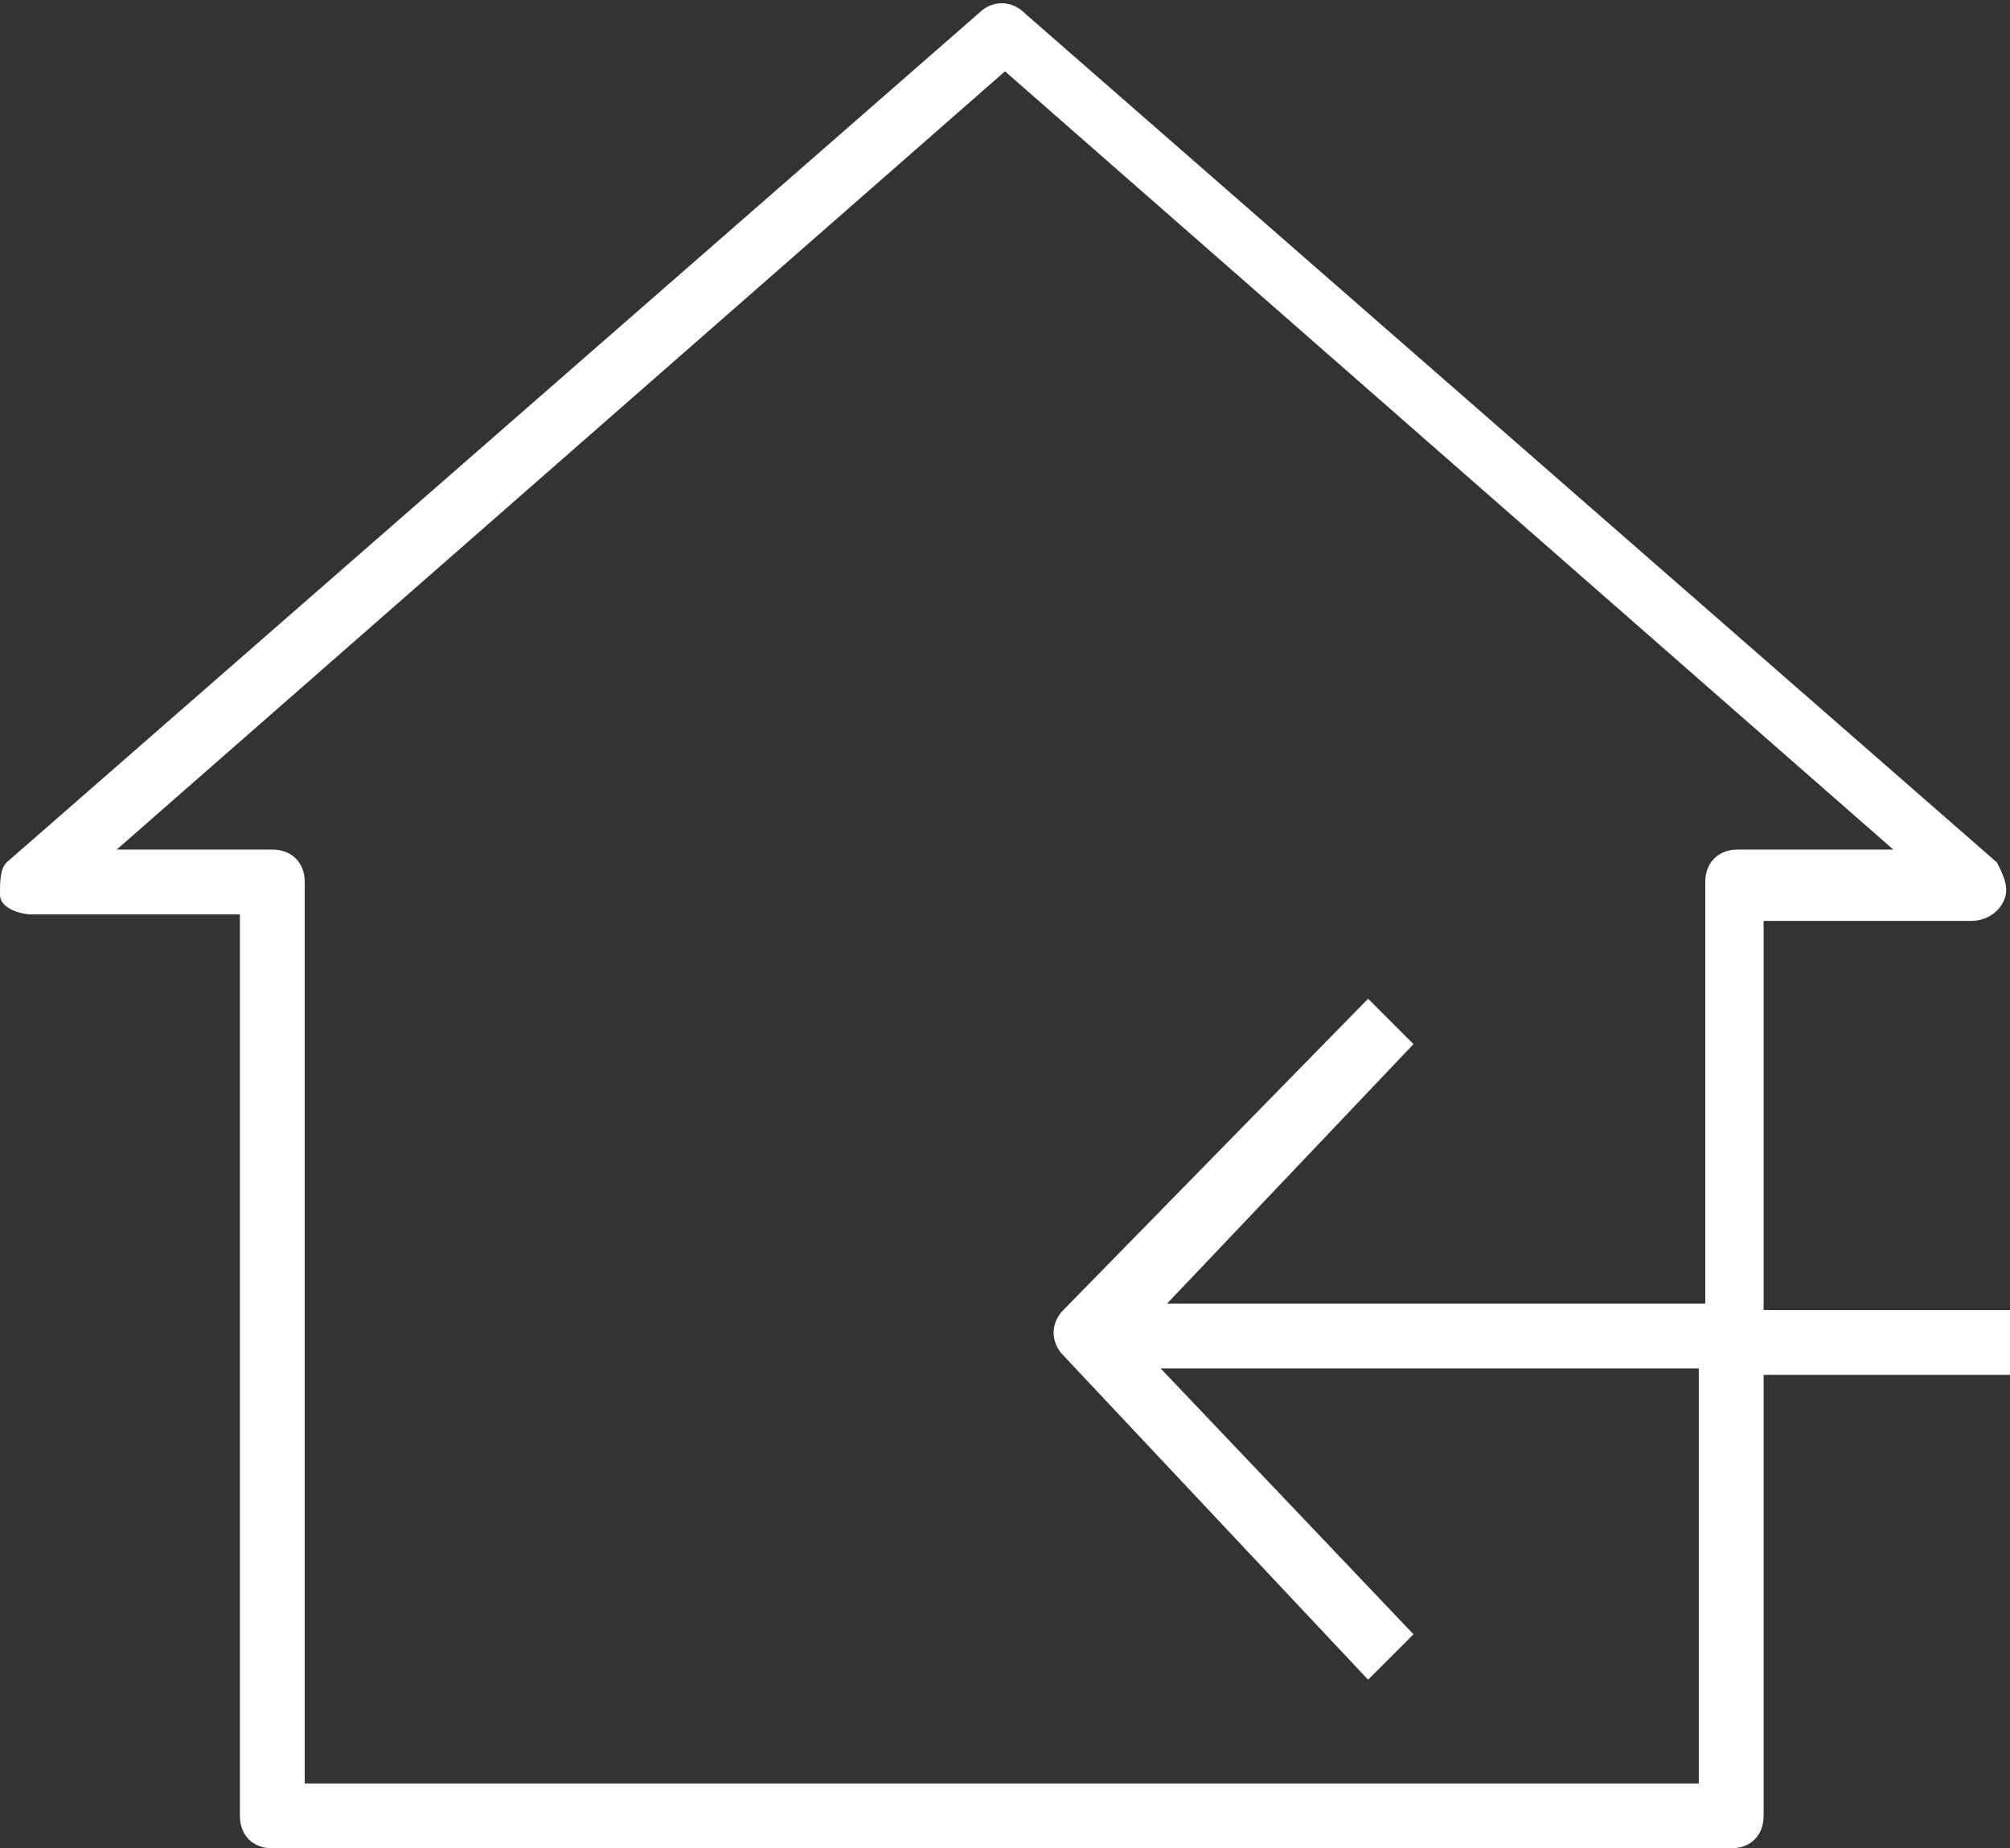
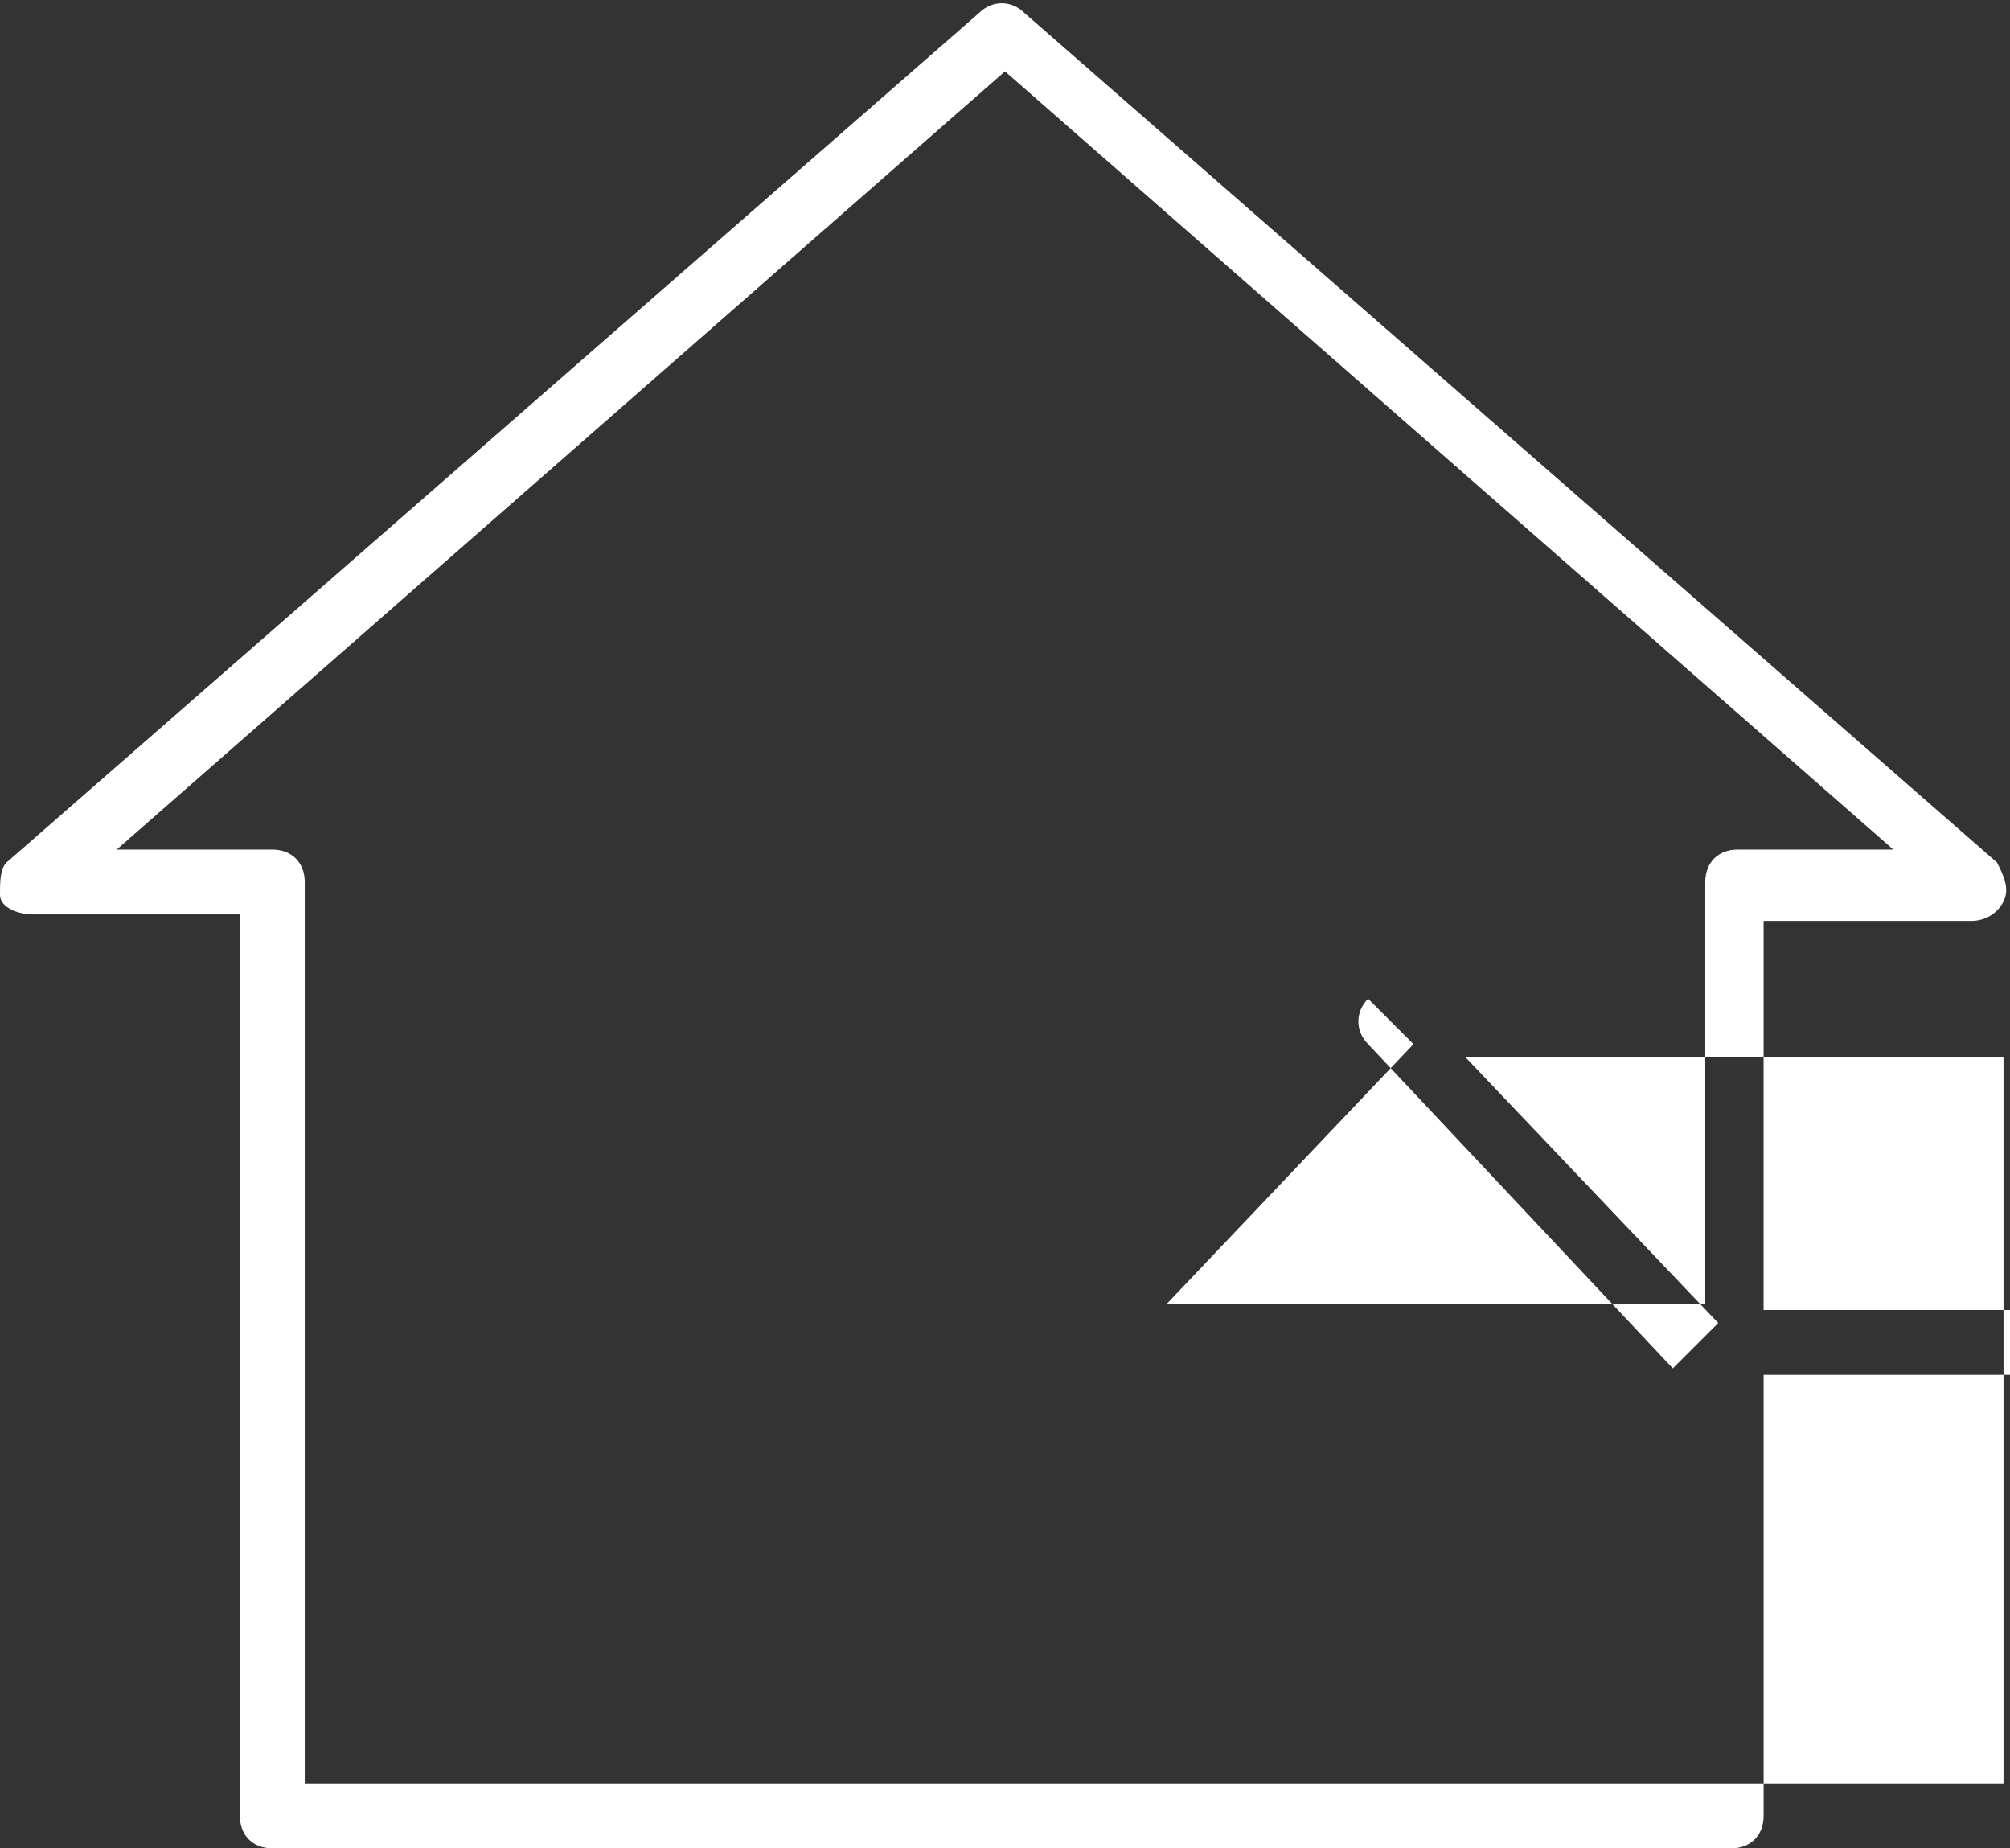
<svg xmlns="http://www.w3.org/2000/svg" version="1.1" id="Layer_1" x="0px" y="0px" viewBox="0 0 31 28.5" style="enable-background:new 0 0 31 28.5;" xml:space="preserve">
  <rect x="0" y="0" width="31" height="28.5" fill="#333333" stroke="none" />
  <style type="text/css">
	.st0{fill:#FFFFFF;}
</style>
-   <path class="st0" d="M31,20.2h-3.8v-6h3.2c0.2,0,0.4-0.1,0.5-0.3s0-0.4-0.1-0.6l-15-13.1c-0.2-0.2-0.5-0.2-0.7,0l-15,13.1  C0,13.4,0,13.6,0,13.8s0.3,0.3,0.5,0.3h3.2V28c0,0.3,0.2,0.5,0.5,0.5h22.5c0.3,0,0.5-0.2,0.5-0.5v-6.8H31V20.2z M26.2,27.5H4.7V13.6  c0-0.3-0.2-0.5-0.5-0.5H1.8l13.7-12l13.7,12h-2.4c-0.3,0-0.5,0.2-0.5,0.5v6.5H18l3.8-4l-0.7-0.7l-4.7,4.8c-0.2,0.2-0.2,0.5,0,0.7  l4.7,5l0.7-0.7l-3.9-4.1h8.3V27.5z" />
+   <path class="st0" d="M31,20.2h-3.8v-6h3.2c0.2,0,0.4-0.1,0.5-0.3s0-0.4-0.1-0.6l-15-13.1c-0.2-0.2-0.5-0.2-0.7,0l-15,13.1  C0,13.4,0,13.6,0,13.8s0.3,0.3,0.5,0.3h3.2V28c0,0.3,0.2,0.5,0.5,0.5h22.5c0.3,0,0.5-0.2,0.5-0.5v-6.8H31V20.2z M26.2,27.5H4.7V13.6  c0-0.3-0.2-0.5-0.5-0.5H1.8l13.7-12l13.7,12h-2.4c-0.3,0-0.5,0.2-0.5,0.5v6.5H18l3.8-4l-0.7-0.7c-0.2,0.2-0.2,0.5,0,0.7  l4.7,5l0.7-0.7l-3.9-4.1h8.3V27.5z" />
</svg>